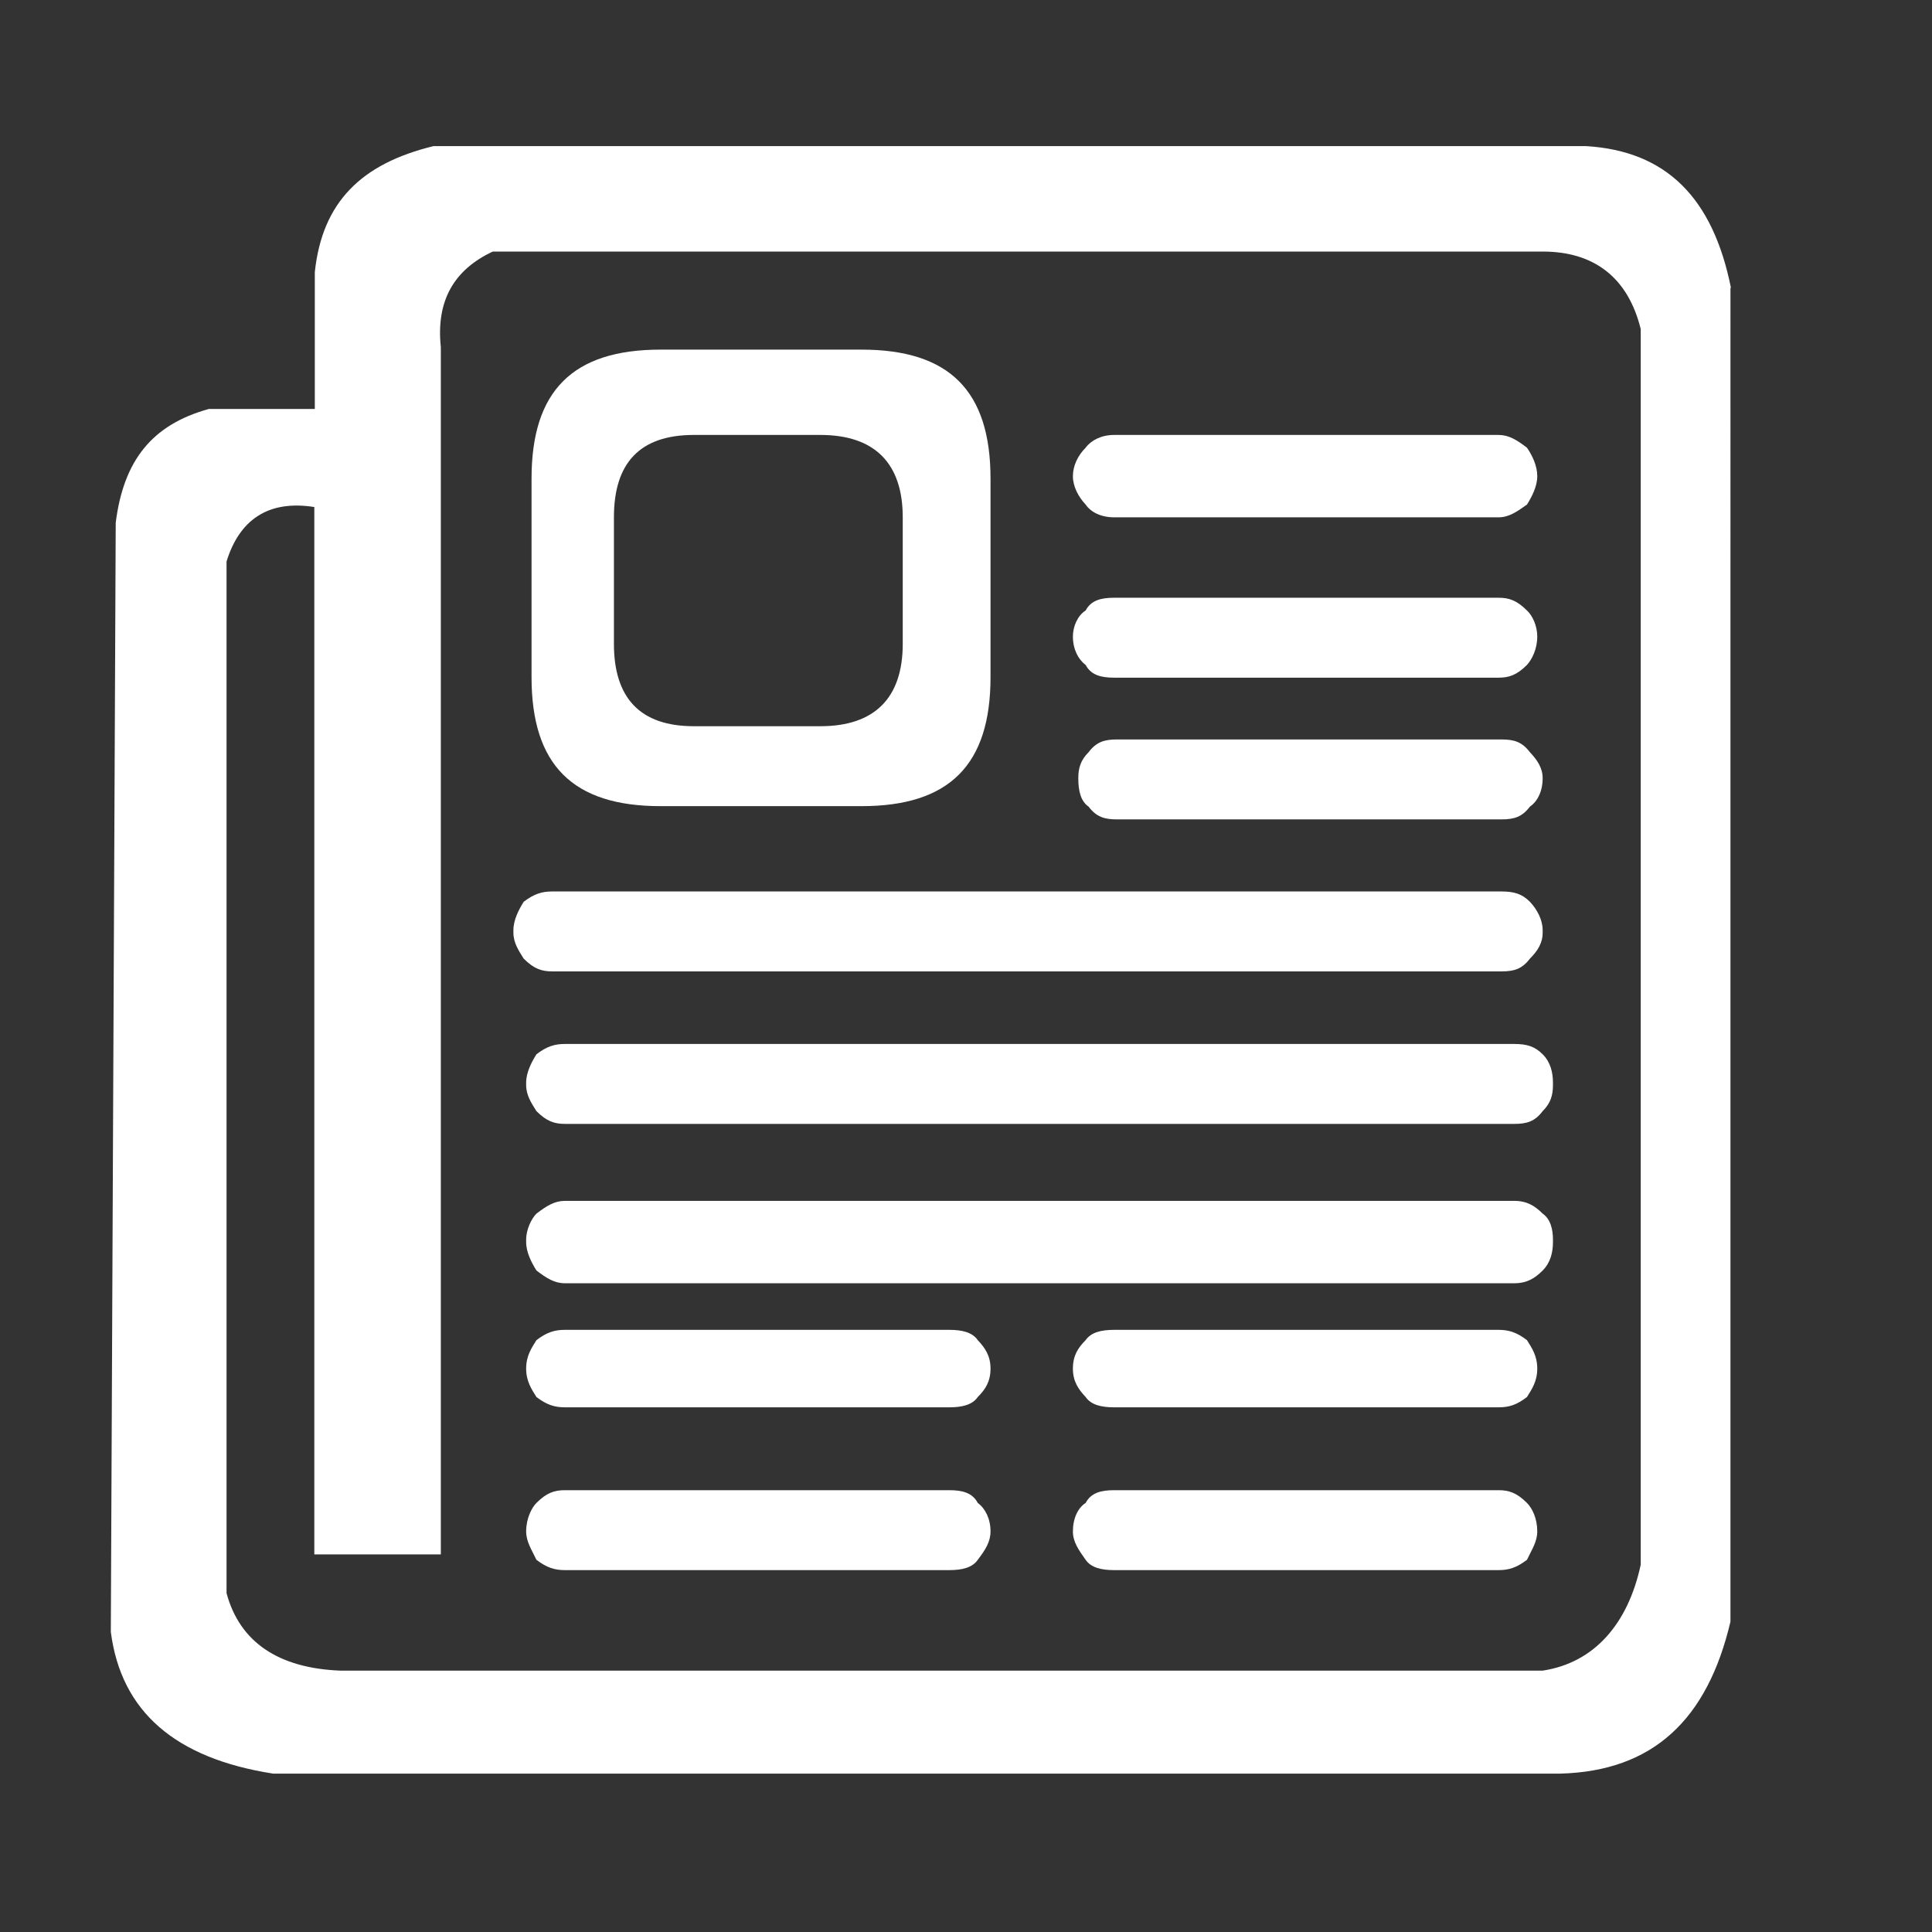
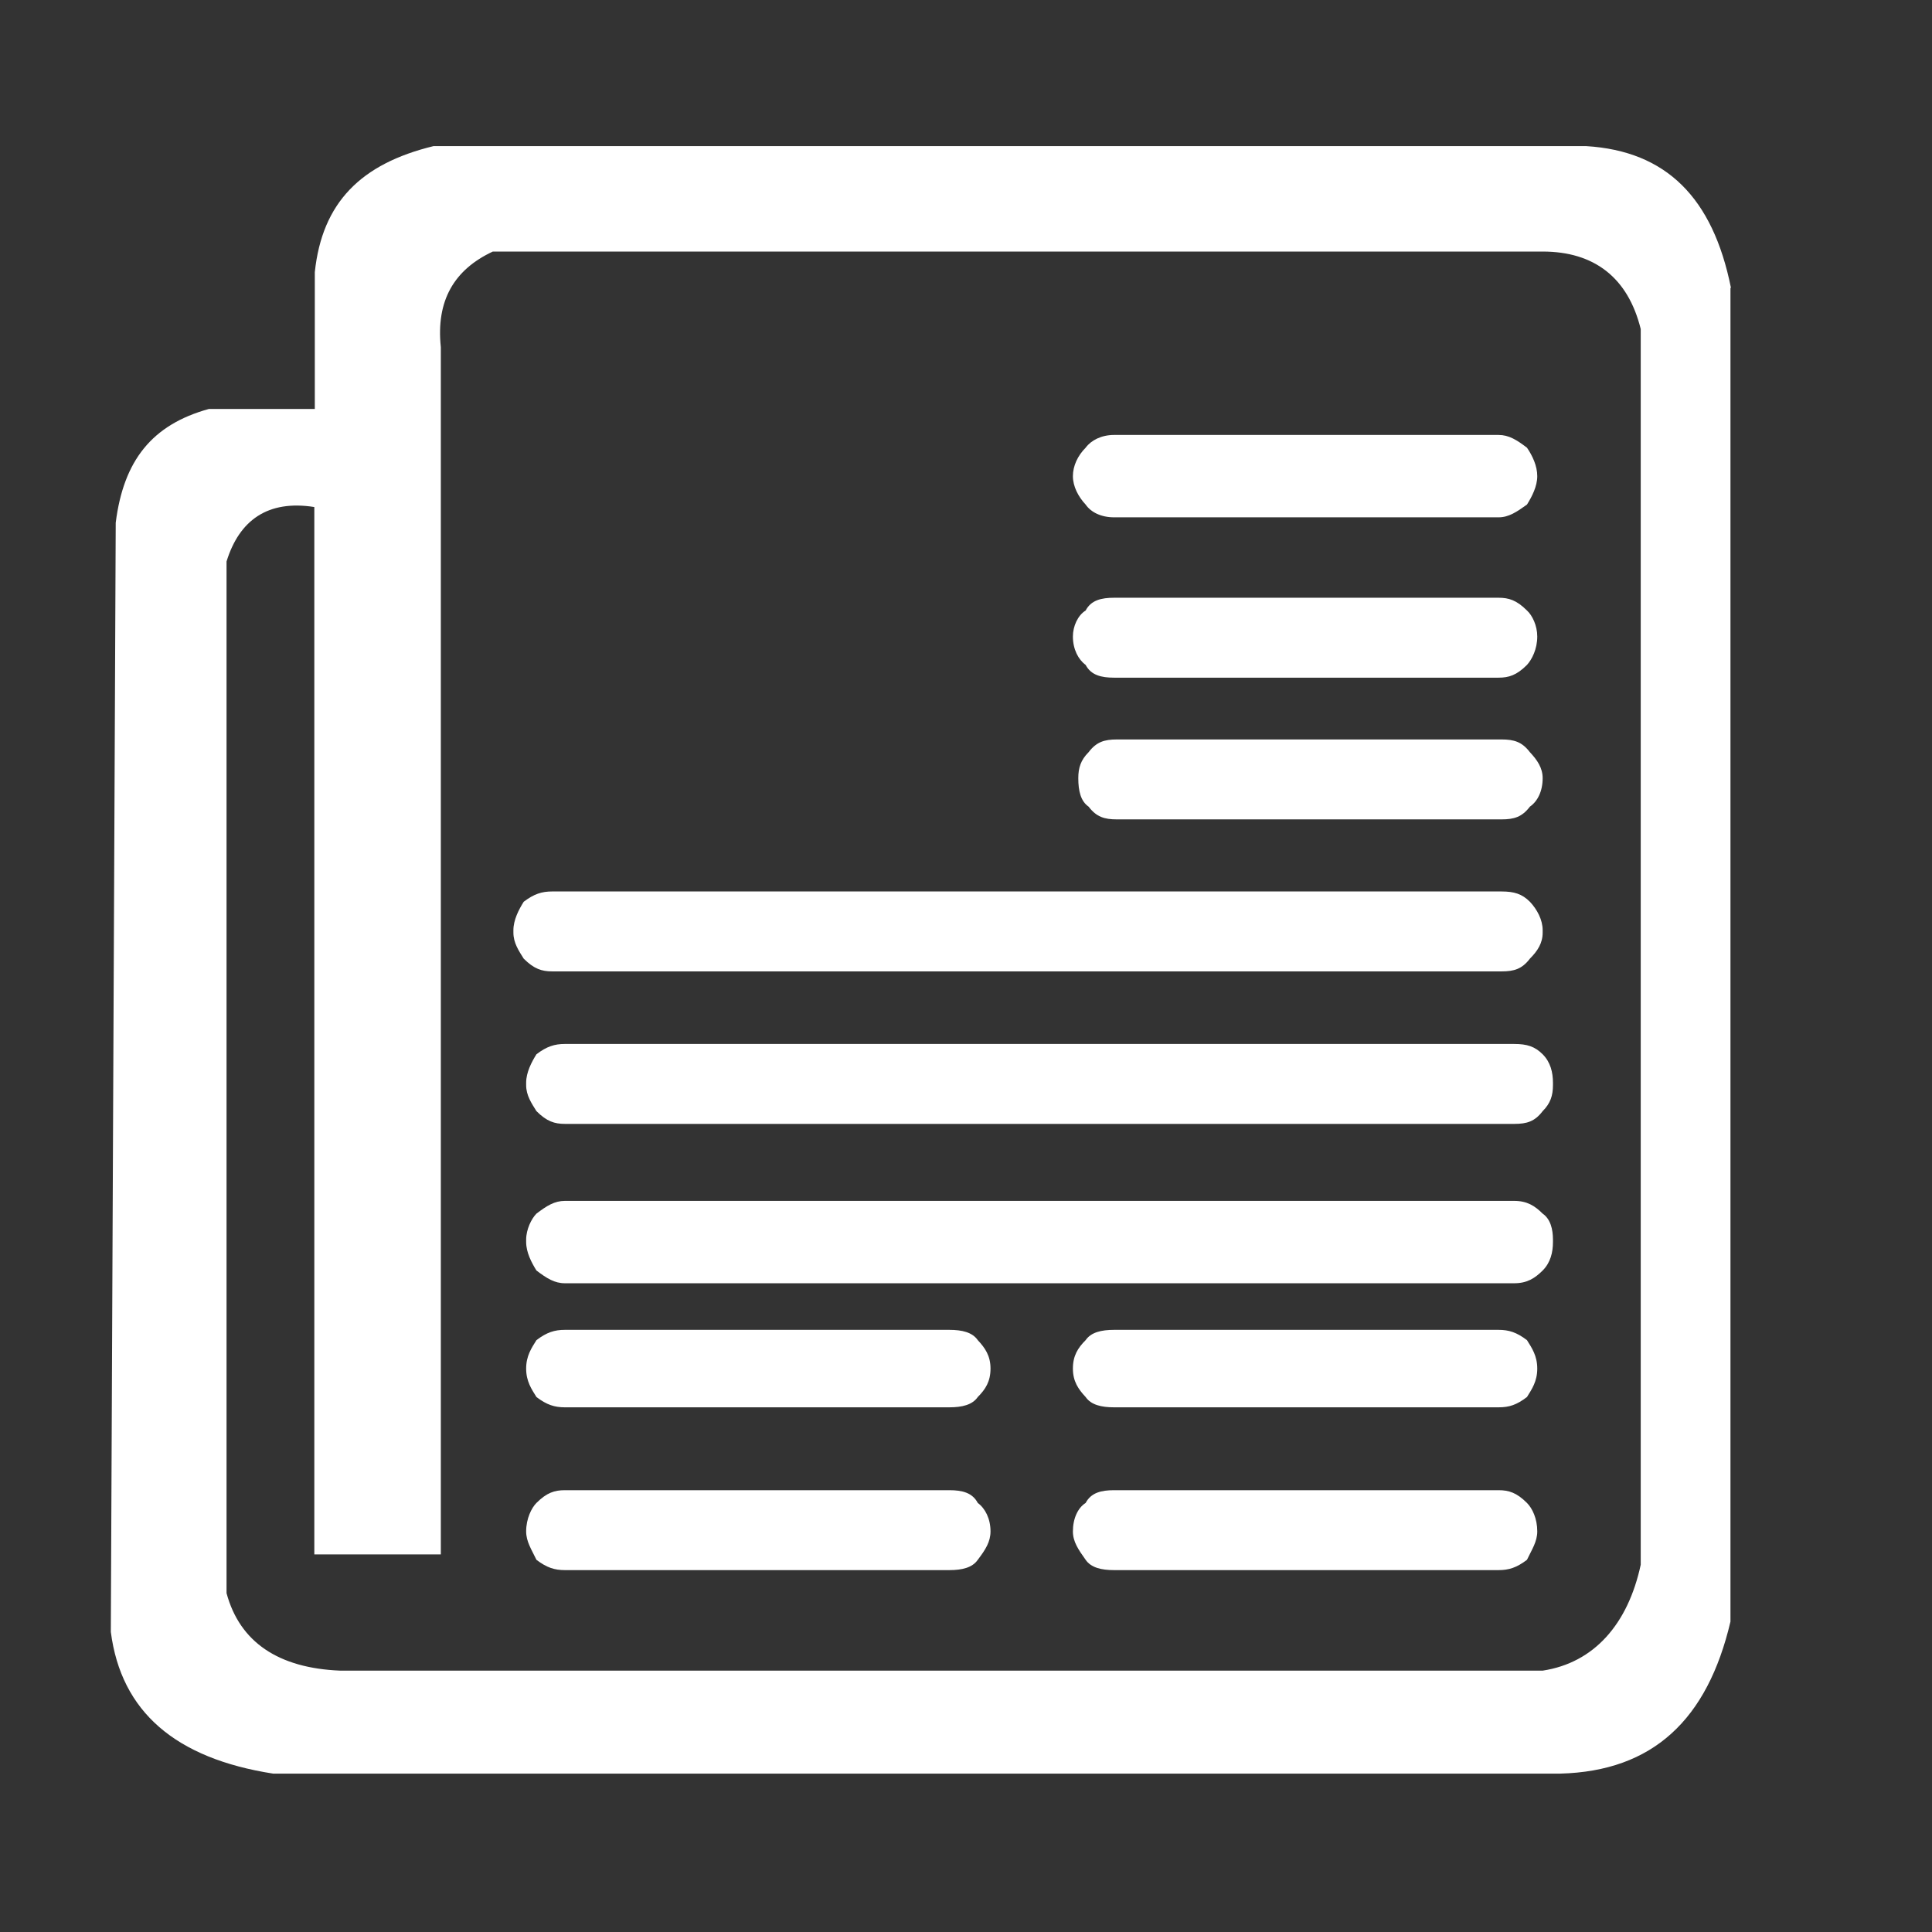
<svg xmlns="http://www.w3.org/2000/svg" version="1.1" id="Layer_1" x="0px" y="0px" width="39.4px" height="39.4px" viewBox="0 0 39.4 39.4" enable-background="new 0 0 39.4 39.4" xml:space="preserve">
  <rect x="0" y="0" width="39.4" height="39.4" fill="#333333" stroke="none" />
  <g display="none">
    <g display="inline">
      <g>
        <path fill="#FFFFFF" d="M20.05,13.22c-0.05,0-0.09,0-0.14,0c-1.65-0.07-2.94-1.48-2.87-3.13c0.07-1.65,1.46-2.94,3.13-2.87     c0.8,0.03,1.54,0.38,2.08,0.97s0.82,1.36,0.79,2.16C22.98,11.95,21.66,13.22,20.05,13.22 M20.05,8.12c-1.12,0-2.04,0.88-2.09,2     c-0.05,1.15,0.85,2.13,2,2.18h0.1c1.12,0,2.04-0.88,2.09-2c0.02-0.56-0.17-1.09-0.55-1.5c-0.38-0.41-0.89-0.65-1.45-0.68H20.05z" />
        <path fill="#FFFFFF" d="M18.13,31.74c-0.01,0-0.03,0-0.04,0c-0.25-0.03-0.44-0.25-0.41-0.5l0.28-2.85     c-1.22-0.14-2.42-0.39-3.59-0.76c-0.12-0.04-0.21-0.12-0.27-0.22c-0.06-0.11-0.07-0.23-0.03-0.35l2.88-9.12     c-2.02-0.76-3.73-2.27-4.73-4.18c-0.06-0.11-0.07-0.23-0.03-0.35s0.12-0.21,0.22-0.27l2.92-1.53c0.22-0.12,0.5-0.03,0.62,0.19     c0.81,1.54,2.39,2.49,4.12,2.49c1.74,0,3.32-0.96,4.13-2.5c0.12-0.22,0.39-0.31,0.62-0.19c0.22,0.12,0.31,0.39,0.19,0.62     c-0.96,1.85-2.86,2.99-4.94,2.99c-1.92,0-3.69-0.98-4.7-2.59l-2.11,1.11c0.99,1.65,2.57,2.91,4.41,3.49     c0.24,0.08,0.37,0.33,0.3,0.57l-2.88,9.1c1.12,0.32,2.26,0.54,3.42,0.63c0.12,0.01,0.23,0.07,0.31,0.16     c0.08,0.09,0.11,0.21,0.1,0.34l-0.32,3.3C18.56,31.56,18.36,31.74,18.13,31.74" />
        <path fill="#FFFFFF" d="M20.06,31.82c-0.25,0-0.46-0.2-0.46-0.46c0-0.25,0.21-0.46,0.46-0.46c0.46,0,0.92-0.02,1.37-0.04L21.2,28     c-0.02-0.25,0.17-0.47,0.42-0.49c1.14-0.1,2.28-0.3,3.38-0.62l-2.85-9.11c-0.08-0.24,0.06-0.5,0.3-0.57     c1.85-0.58,3.44-1.84,4.44-3.5l-0.83-0.44c-0.22-0.12-0.31-0.4-0.19-0.62s0.4-0.31,0.62-0.19l1.25,0.66     c0.22,0.12,0.31,0.39,0.19,0.62c-1.01,1.93-2.73,3.44-4.77,4.2L26,27.07c0.08,0.24-0.06,0.5-0.3,0.57     c-1.15,0.36-2.35,0.61-3.56,0.75l0.24,2.87c0.02,0.25-0.16,0.47-0.41,0.49C21.35,31.8,20.71,31.82,20.06,31.82" />
      </g>
    </g>
  </g>
  <g display="none">
    <g display="inline">
      <g>
        <path fill="#FFFFFF" d="M20.18,13.93c-0.05,0-0.09,0-0.14,0c-0.78-0.04-1.49-0.37-2.02-0.94c-0.53-0.58-0.8-1.32-0.76-2.1     c0.07-1.61,1.43-2.85,3.04-2.78c0.78,0.03,1.5,0.37,2.02,0.94c0.53,0.57,0.8,1.32,0.76,2.1C23.02,12.71,21.74,13.93,20.18,13.93      M20.17,9.14c-1.01,0-1.83,0.79-1.87,1.8c-0.02,0.5,0.15,0.98,0.49,1.35s0.8,0.59,1.31,0.61h0.09c1.01,0,1.83-0.79,1.87-1.8     c0.02-0.5-0.15-0.98-0.49-1.35s-0.8-0.58-1.3-0.61H20.17z" />
        <path fill="#FFFFFF" d="M21.2,31.2c-0.04,0-0.07-0.01-0.11-0.01c-0.28-0.06-0.45-0.34-0.39-0.62l2.72-12.21     c0.06-0.28,0.34-0.45,0.62-0.39c0.82,0.18,1.63,0.42,2.42,0.72l0.79-1.93c-2-0.76-4.09-1.19-6.23-1.28     c-0.29-0.01-0.51-0.25-0.5-0.54c0.01-0.28,0.26-0.5,0.54-0.49c2.43,0.1,4.81,0.62,7.06,1.55c0.26,0.11,0.39,0.41,0.28,0.67     l-1.19,2.88c-0.11,0.26-0.41,0.39-0.67,0.28c-0.73-0.3-1.48-0.55-2.23-0.74l-2.6,11.71C21.65,31.04,21.44,31.2,21.2,31.2" />
-         <path fill="#FFFFFF" d="M19.14,31.2c-0.24,0-0.45-0.17-0.5-0.41L16.3,20.32c-0.06-0.28,0.12-0.56,0.39-0.62     c0.28-0.06,0.56,0.11,0.62,0.39l2.34,10.48c0.06,0.28-0.11,0.56-0.39,0.62C19.22,31.19,19.18,31.2,19.14,31.2" />
        <path fill="#FFFFFF" d="M13.61,19.88c-0.2,0-0.4-0.12-0.48-0.32l-1.19-2.88c-0.11-0.26,0.02-0.57,0.28-0.67     c2.21-0.92,4.56-1.44,6.98-1.55c0.28-0.02,0.52,0.2,0.54,0.49l0.11,1.97c0.02,0.29-0.2,0.53-0.49,0.55     c-0.28,0.02-0.53-0.2-0.54-0.49l-0.08-1.45c-1.94,0.14-3.84,0.56-5.64,1.25l0.79,1.93c0.79-0.3,1.6-0.54,2.42-0.72     c0.28-0.06,0.55,0.11,0.62,0.39c0.06,0.28-0.11,0.56-0.39,0.62c-0.93,0.21-1.85,0.5-2.73,0.86     C13.74,19.87,13.68,19.88,13.61,19.88" />
      </g>
    </g>
  </g>
  <g display="none">
    <g display="inline">
      <g>
-         <path fill="#FFFFFF" d="M19.79,10.85h-0.15c-0.99-0.04-1.89-0.46-2.55-1.17c-0.64-0.7-0.97-1.6-0.93-2.55     c0.07-1.95,1.67-3.49,3.63-3.49h0.15c1.97,0.09,3.5,1.78,3.42,3.78C23.28,9.32,21.68,10.85,19.79,10.85 M19.79,5.04     c-1.23,0-2.19,0.93-2.24,2.15c-0.02,0.57,0.18,1.12,0.57,1.55c0.41,0.44,0.97,0.7,1.58,0.72h0.09c1.15,0,2.13-0.94,2.18-2.09     c0.05-1.25-0.87-2.28-2.08-2.33H19.79z" />
        <path fill="#FFFFFF" d="M23.21,34.98h-6.8c-0.39,0-0.7-0.31-0.7-0.7V13.93c0-0.34,0.25-0.63,0.59-0.69     c2.32-0.38,4.71-0.38,7.02,0c0.34,0.05,0.58,0.35,0.58,0.69v20.35C23.91,34.67,23.59,34.98,23.21,34.98 M17.11,33.59h5.4V14.53     c-1.79-0.24-3.61-0.24-5.4,0V33.59z" />
      </g>
    </g>
  </g>
  <g>
    <path fill="#FFFFFF" d="M35.3,5.87c-0.37-1.84-1.32-2.79-2.95-2.89H8.84C7.36,3.34,6.57,4.13,6.42,5.55v2.79H4.26   C3.1,8.66,2.52,9.39,2.36,10.66L2.26,33.28c0.21,1.63,1.32,2.58,3.31,2.89h26.25c1.89-0.05,3-1.1,3.47-3.1V5.87z M31.46,5.13   c1.05,0,1.74,0.53,2,1.58v25.2c-0.26,1.21-0.95,2-2,2.16H6.94c-1.26-0.05-2.05-0.58-2.32-1.58V11.45c0.26-0.84,0.84-1.26,1.79-1.11   V31.7h2.58V7.08C8.89,6.13,9.26,5.5,10.05,5.13H31.46z" />
    <path fill="#FFFFFF" d="M31.14,9.13c-0.21-0.16-0.37-0.26-0.58-0.26h-7.84c-0.26,0-0.47,0.11-0.58,0.26   c-0.16,0.16-0.26,0.37-0.26,0.58c0,0.21,0.11,0.42,0.26,0.58c0.11,0.16,0.32,0.26,0.58,0.26h7.84c0.21,0,0.37-0.11,0.58-0.26   c0.1-0.16,0.21-0.37,0.21-0.58C31.35,9.5,31.25,9.29,31.14,9.13z" />
    <path fill="#FFFFFF" d="M31.14,12.45c-0.21-0.21-0.37-0.26-0.58-0.26h-7.84c-0.26,0-0.47,0.05-0.58,0.26   c-0.16,0.1-0.26,0.32-0.26,0.53c0,0.26,0.11,0.47,0.26,0.58c0.11,0.21,0.32,0.26,0.58,0.26h7.84c0.21,0,0.37-0.05,0.58-0.26   c0.1-0.11,0.21-0.32,0.21-0.58C31.35,12.76,31.25,12.55,31.14,12.45z" />
    <path fill="#FFFFFF" d="M31.2,15.34c-0.16-0.21-0.32-0.26-0.58-0.26h-7.84c-0.26,0-0.42,0.05-0.58,0.26   c-0.16,0.16-0.21,0.32-0.21,0.53c0,0.26,0.05,0.47,0.21,0.58c0.16,0.21,0.32,0.26,0.58,0.26h7.84c0.26,0,0.42-0.05,0.58-0.26   c0.16-0.11,0.26-0.32,0.26-0.58C31.46,15.66,31.35,15.5,31.2,15.34z" />
    <path fill="#FFFFFF" d="M30.62,19.81c0.26,0,0.42-0.05,0.58-0.26c0.16-0.16,0.26-0.32,0.26-0.53v-0.05c0-0.21-0.11-0.42-0.26-0.58   c-0.16-0.16-0.32-0.21-0.58-0.21H11.26c-0.21,0-0.37,0.05-0.58,0.21c-0.1,0.16-0.21,0.37-0.21,0.58v0.05   c0,0.21,0.11,0.37,0.21,0.53c0.21,0.21,0.37,0.26,0.58,0.26H30.62z" />
    <path fill="#FFFFFF" d="M30.88,22.92c0.26,0,0.42-0.05,0.58-0.26c0.16-0.16,0.21-0.32,0.21-0.53v-0.05c0-0.21-0.05-0.42-0.21-0.58   c-0.16-0.16-0.32-0.21-0.58-0.21H11.52c-0.21,0-0.37,0.05-0.58,0.21c-0.1,0.16-0.21,0.37-0.21,0.58v0.05   c0,0.21,0.11,0.37,0.21,0.53c0.21,0.21,0.37,0.26,0.58,0.26H30.88z" />
    <path fill="#FFFFFF" d="M31.67,25.28c0-0.21-0.05-0.42-0.21-0.53c-0.16-0.16-0.32-0.26-0.58-0.26H11.52c-0.21,0-0.37,0.1-0.58,0.26   c-0.1,0.1-0.21,0.32-0.21,0.53v0.05c0,0.21,0.11,0.42,0.21,0.58c0.21,0.16,0.37,0.26,0.58,0.26h19.36c0.26,0,0.42-0.1,0.58-0.26   c0.16-0.16,0.21-0.37,0.21-0.58V25.28z" />
    <path fill="#FFFFFF" d="M31.14,28.49c0.1-0.16,0.21-0.32,0.21-0.58c0-0.26-0.11-0.42-0.21-0.58c-0.21-0.16-0.37-0.21-0.58-0.21   h-7.84c-0.26,0-0.47,0.05-0.58,0.21c-0.16,0.16-0.26,0.32-0.26,0.58c0,0.26,0.11,0.42,0.26,0.58c0.11,0.16,0.32,0.21,0.58,0.21   h7.84C30.78,28.7,30.93,28.65,31.14,28.49z" />
    <path fill="#FFFFFF" d="M31.14,30.65c-0.21-0.21-0.37-0.26-0.58-0.26h-7.84c-0.26,0-0.47,0.05-0.58,0.26   c-0.16,0.1-0.26,0.32-0.26,0.58c0,0.21,0.11,0.37,0.26,0.58c0.11,0.16,0.32,0.21,0.58,0.21h7.84c0.21,0,0.37-0.05,0.58-0.21   c0.1-0.21,0.21-0.37,0.21-0.58C31.35,30.97,31.25,30.76,31.14,30.65z" />
-     <path fill="#FFFFFF" d="M13.47,7.13c-1.79,0-2.63,0.84-2.63,2.63v4.05c0,1.79,0.84,2.63,2.63,2.63h4.1c1.79,0,2.63-0.84,2.63-2.63   V9.76c0-1.79-0.84-2.63-2.63-2.63H13.47z M14.15,8.87h2.58c1.11,0,1.68,0.58,1.68,1.68v2.58c0,1.11-0.58,1.68-1.68,1.68h-2.58   c-1.1,0-1.63-0.58-1.63-1.68v-2.58C12.52,9.45,13.04,8.87,14.15,8.87z" />
    <path fill="#FFFFFF" d="M19.36,28.7c0.26,0,0.47-0.05,0.58-0.21c0.16-0.16,0.26-0.32,0.26-0.58c0-0.26-0.11-0.42-0.26-0.58   c-0.11-0.16-0.32-0.21-0.58-0.21h-7.84c-0.21,0-0.37,0.05-0.58,0.21c-0.1,0.16-0.21,0.32-0.21,0.58c0,0.26,0.11,0.42,0.21,0.58   c0.21,0.16,0.37,0.21,0.58,0.21H19.36z" />
    <path fill="#FFFFFF" d="M19.94,30.65c-0.11-0.21-0.32-0.26-0.58-0.26h-7.84c-0.21,0-0.37,0.05-0.58,0.26   c-0.1,0.1-0.21,0.32-0.21,0.58c0,0.21,0.11,0.37,0.21,0.58c0.21,0.16,0.37,0.21,0.58,0.21h7.84c0.26,0,0.47-0.05,0.58-0.21   c0.16-0.21,0.26-0.37,0.26-0.58C20.2,30.97,20.09,30.76,19.94,30.65z" />
  </g>
</svg>